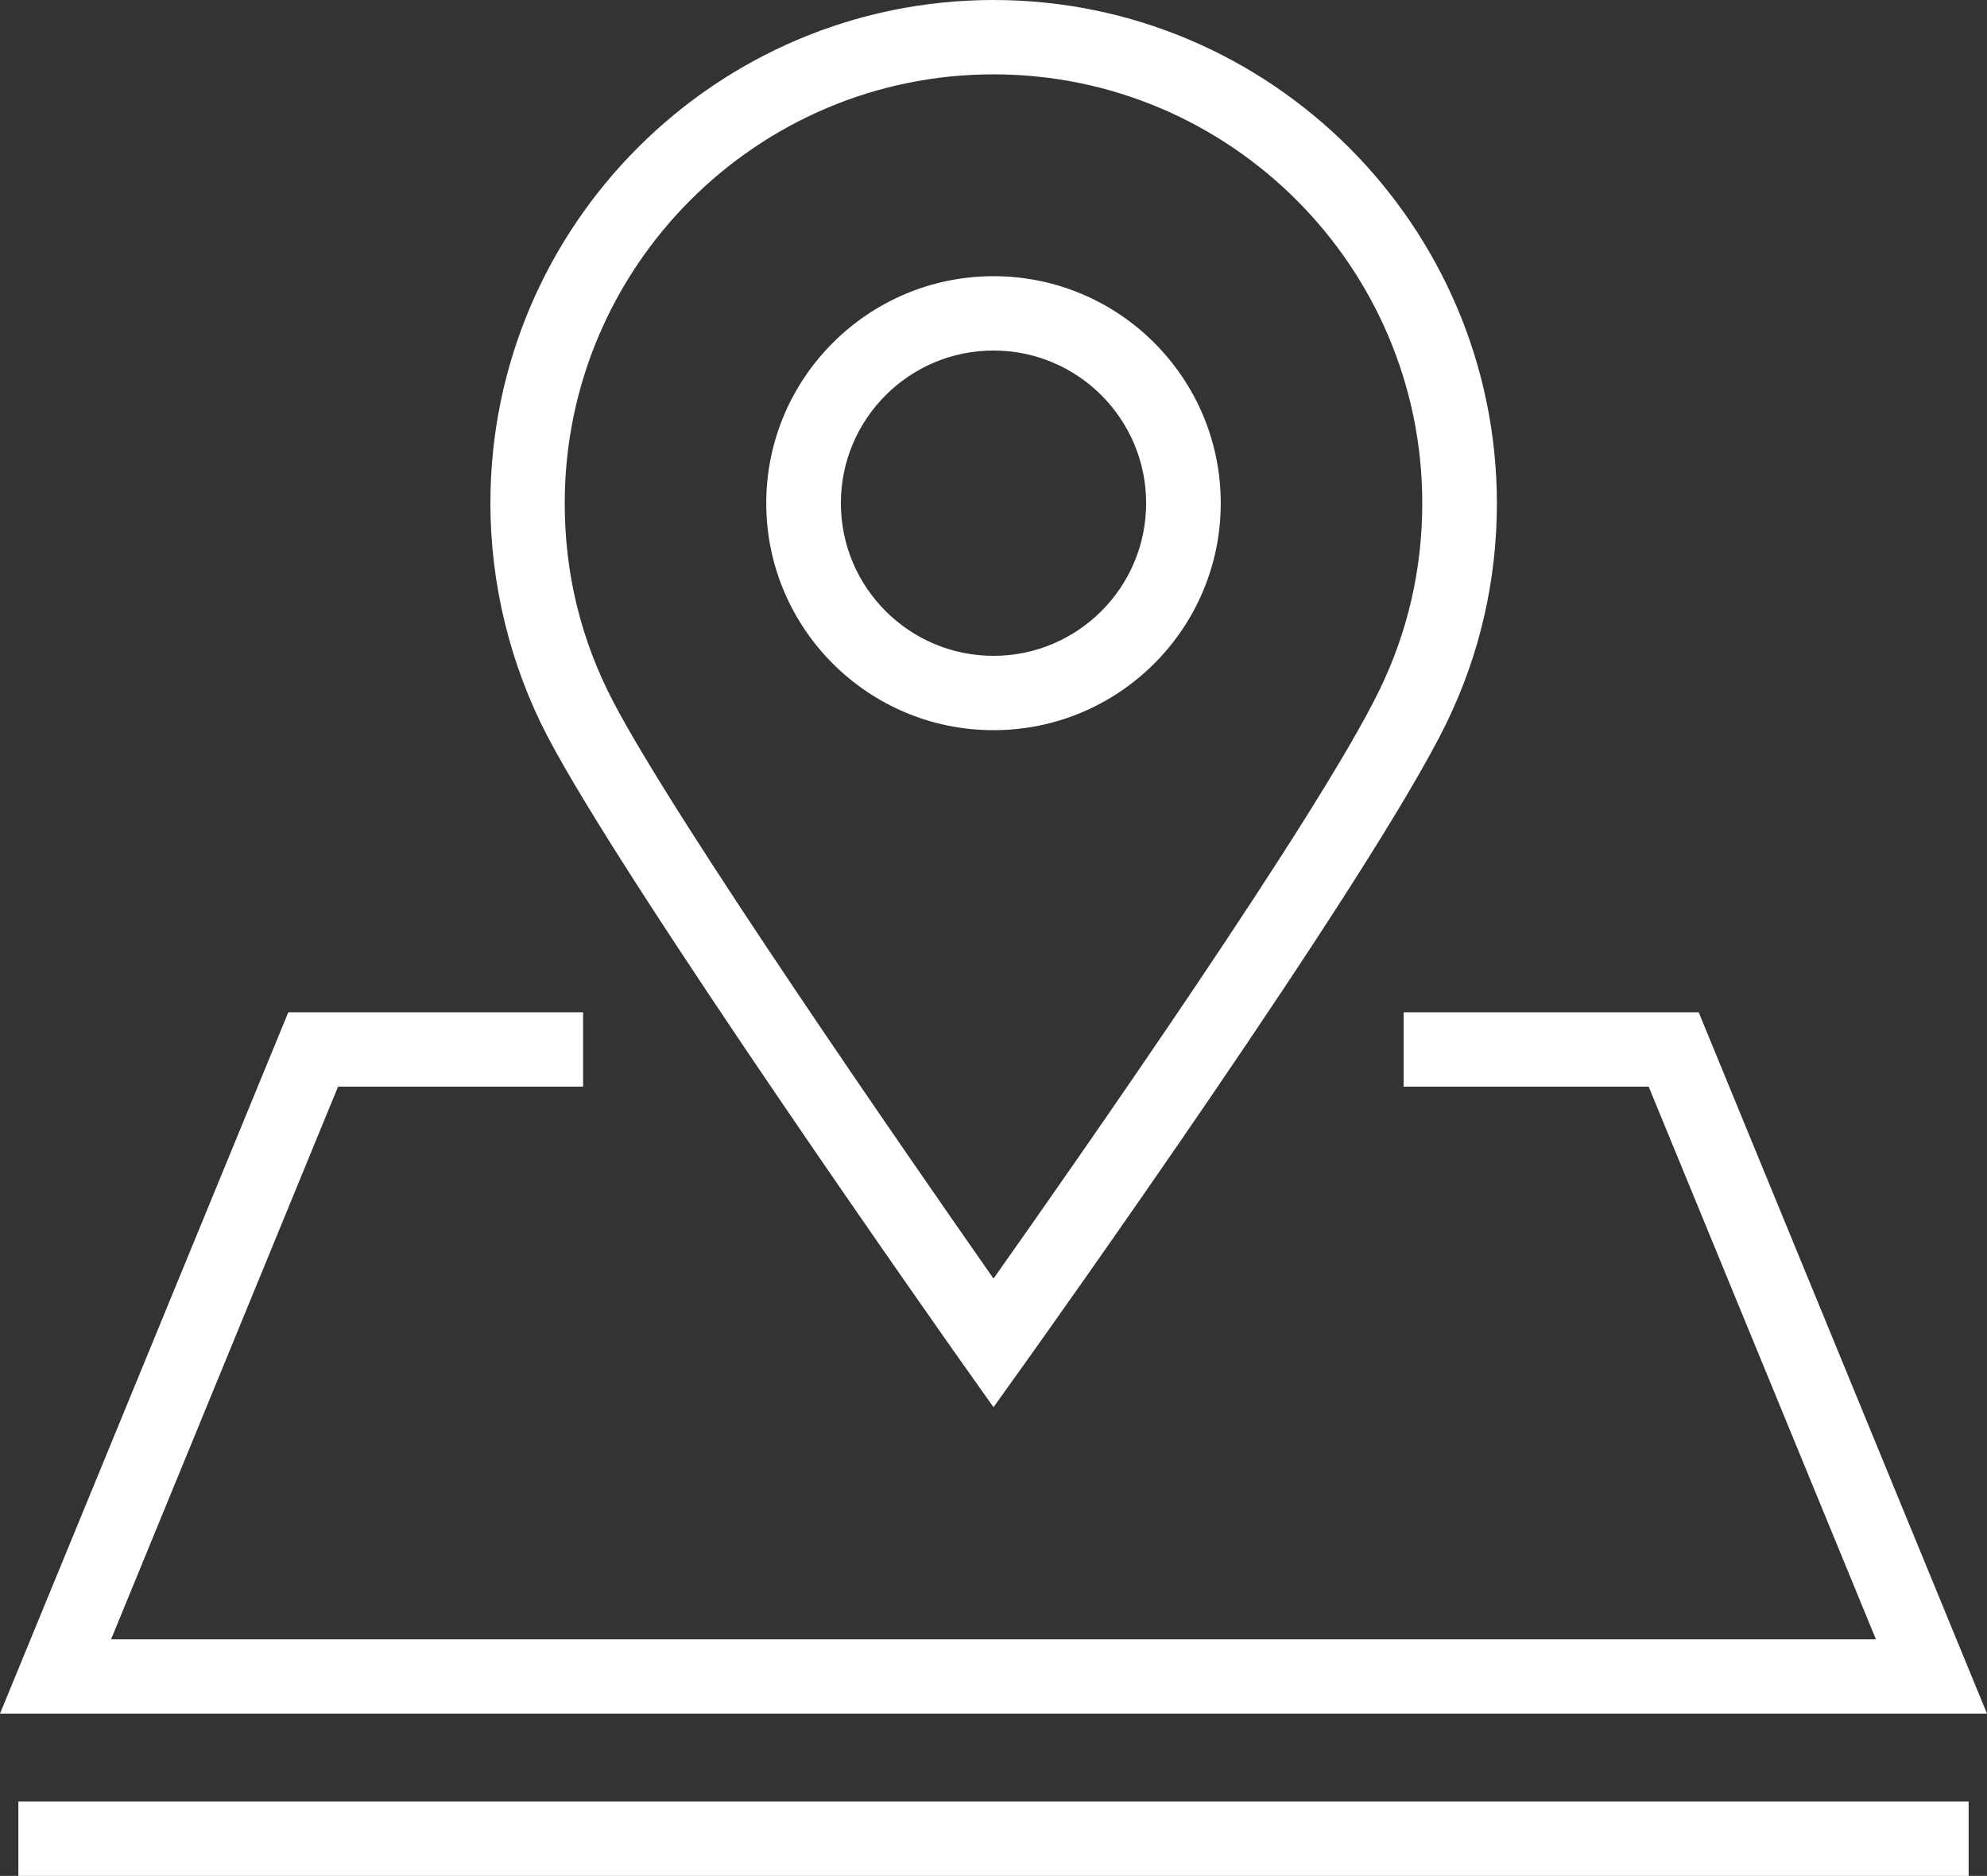
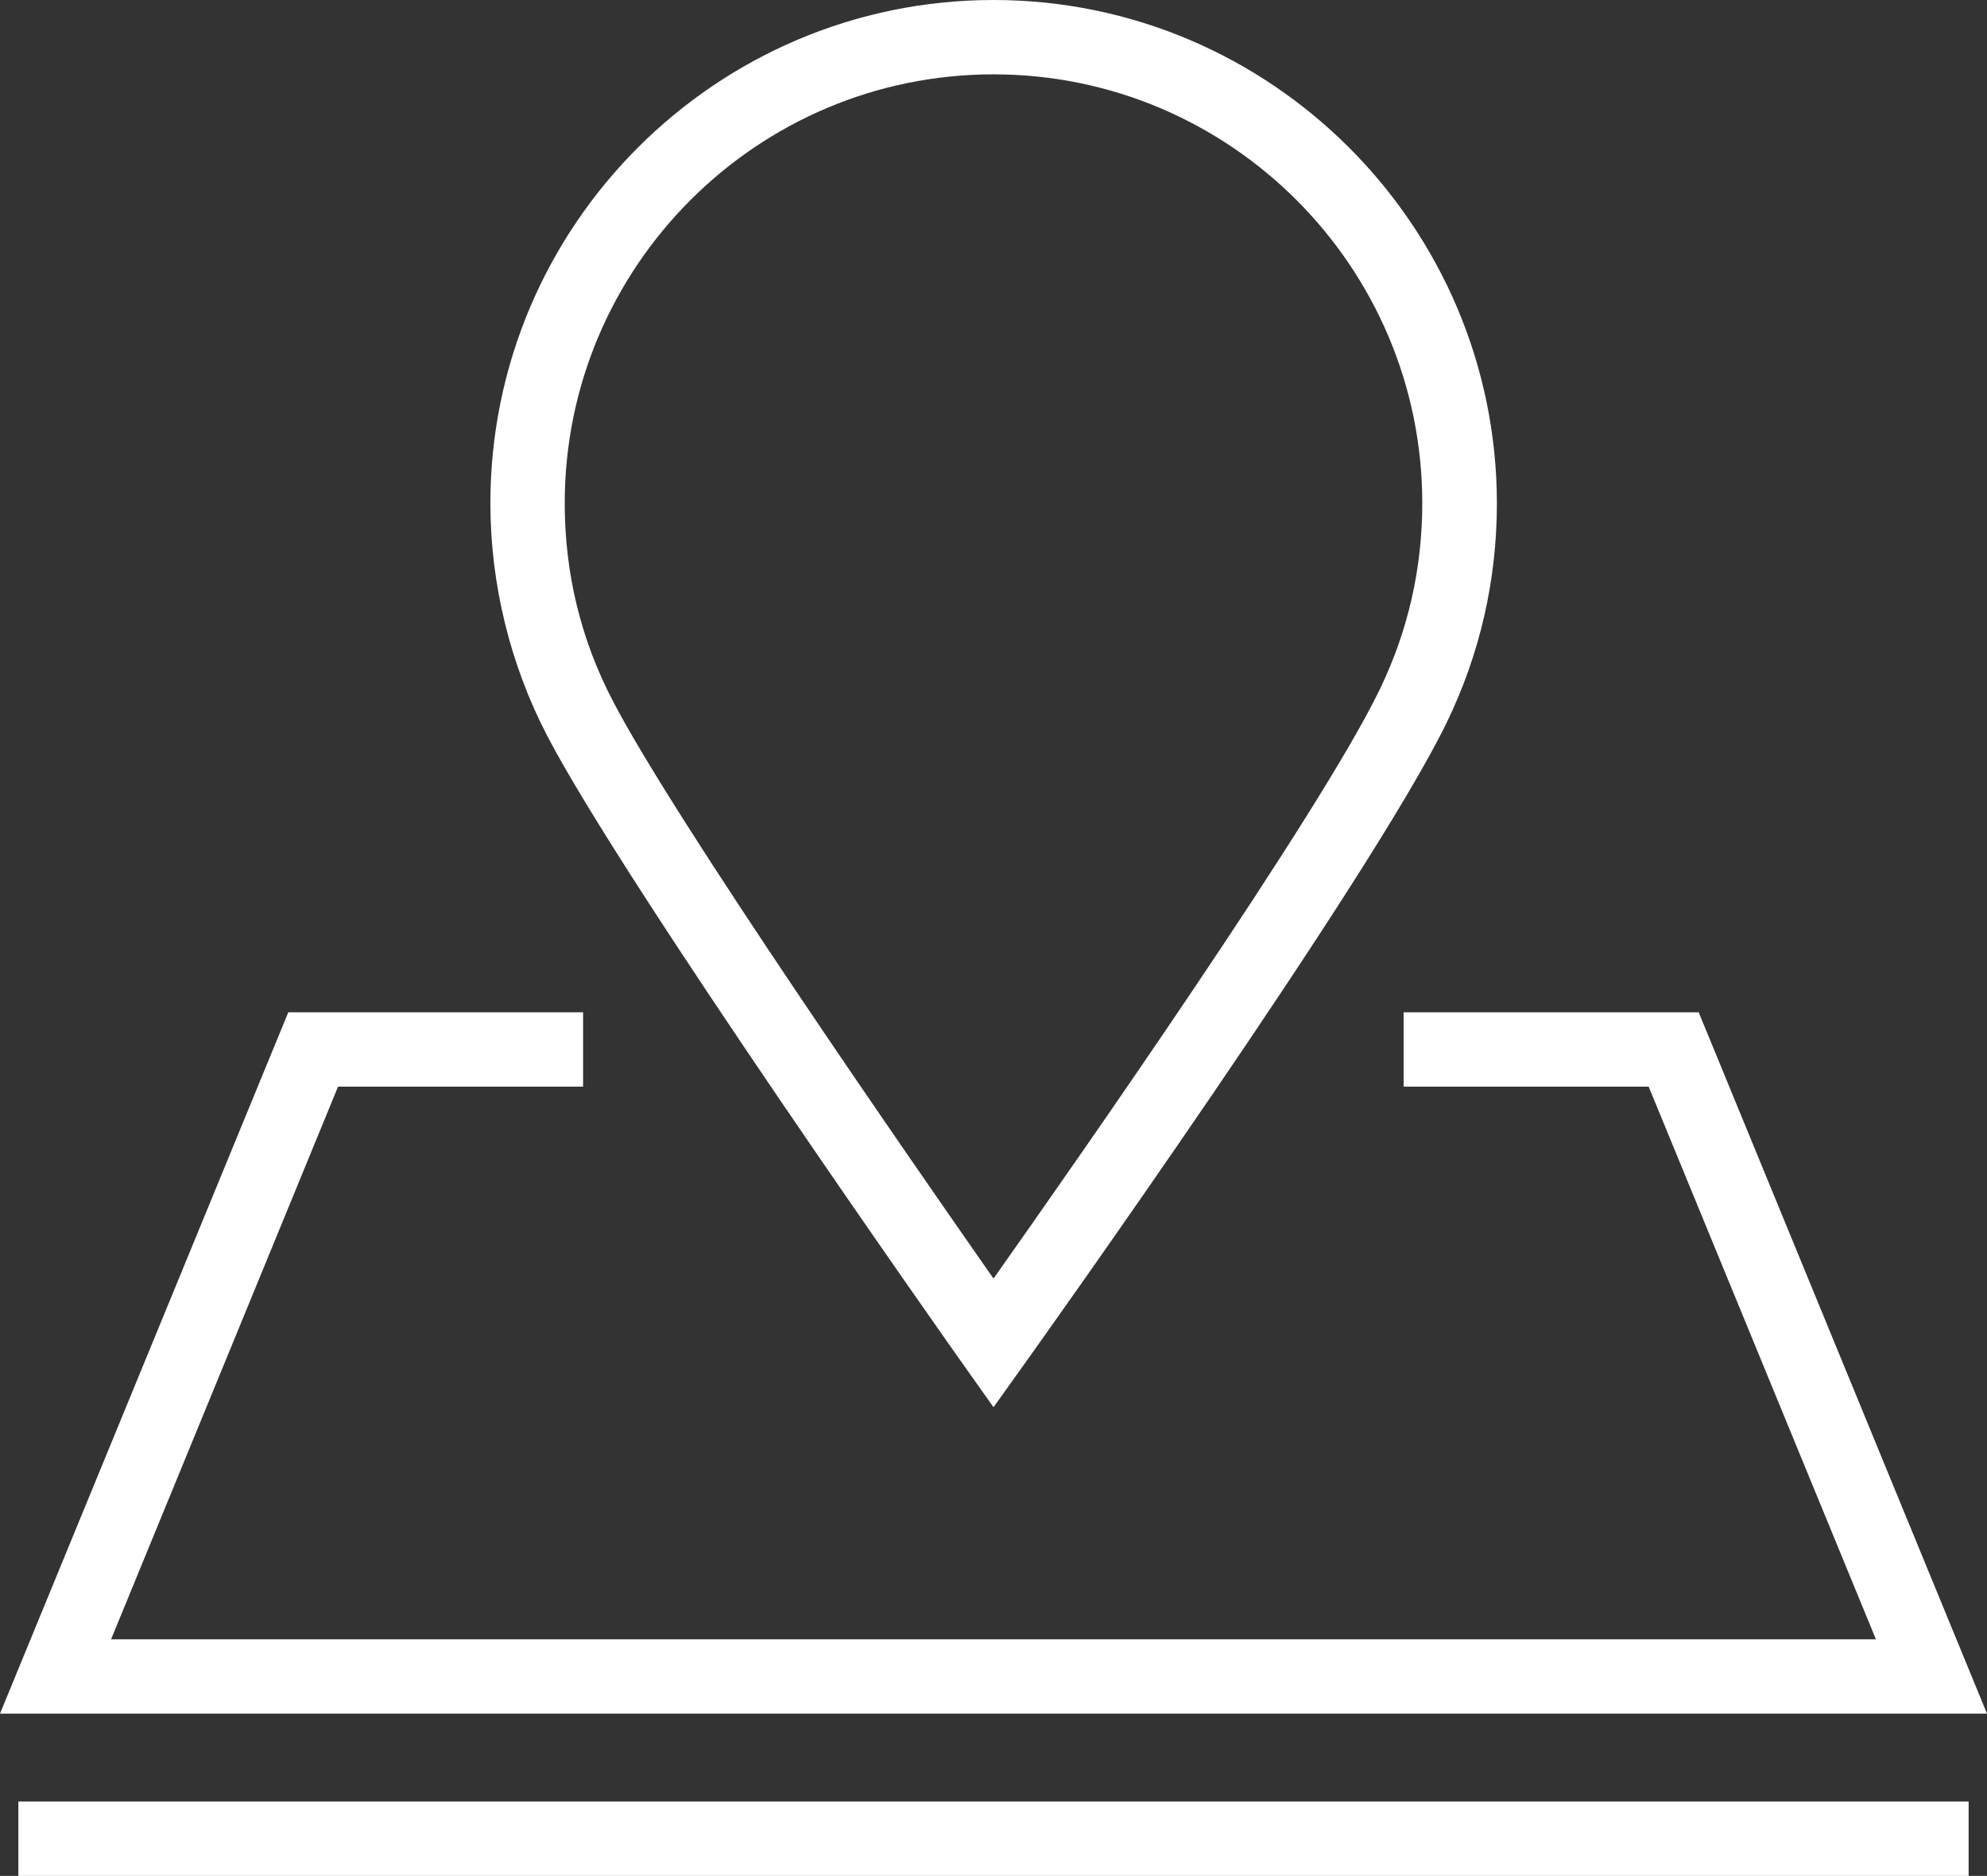
<svg xmlns="http://www.w3.org/2000/svg" id="Layer_2" data-name="Layer 2" viewBox="0 0 70.3 66.36">
  <rect x="0" y="0" width="70.3" height="66.36" fill="#333333" stroke="none" />
  <defs>
    <style>
      .cls-1 {
        fill: #fff;
      }
    </style>
  </defs>
  <g id="Layer_1-2" data-name="Layer 1">
    <g>
      <g id="_20" data-name="20">
        <g>
-           <path class="cls-1" d="M35.15,9.77c-4.43,0-8.04,3.6-8.04,8.03s3.6,8.03,8.04,8.03,8.04-3.6,8.04-8.03-3.6-8.03-8.04-8.03ZM35.15,23.2c-2.98,0-5.4-2.42-5.4-5.4s2.42-5.4,5.4-5.4,5.4,2.42,5.4,5.4-2.42,5.4-5.4,5.4Z" />
          <path class="cls-1" d="M35.15,0c-9.82,0-17.8,7.99-17.8,17.8,0,2.86.7,5.71,2.01,8.23,2.76,5.29,14.23,21.55,14.72,22.24l1.07,1.51,1.08-1.51c.5-.7,12.26-17.17,14.95-22.7,1.18-2.43,1.78-5.05,1.78-7.77C52.95,7.99,44.96,0,35.15,0ZM48.8,24.42c-2.13,4.39-10.62,16.52-13.65,20.81-2.97-4.25-11.27-16.21-13.46-20.42-1.14-2.18-1.71-4.53-1.71-7.01,0-8.36,6.8-15.17,15.17-15.17s15.17,6.81,15.17,15.17c0,2.32-.51,4.55-1.52,6.62Z" />
        </g>
      </g>
      <rect class="cls-1" x=".65" y="63.73" width="69" height="2.63" />
      <polygon class="cls-1" points="0 60.62 10.2 35.81 20.63 35.81 20.63 38.44 11.96 38.44 3.93 57.99 66.37 57.99 58.33 38.44 49.66 38.44 49.66 35.81 60.1 35.81 70.3 60.62 0 60.62" />
    </g>
  </g>
</svg>